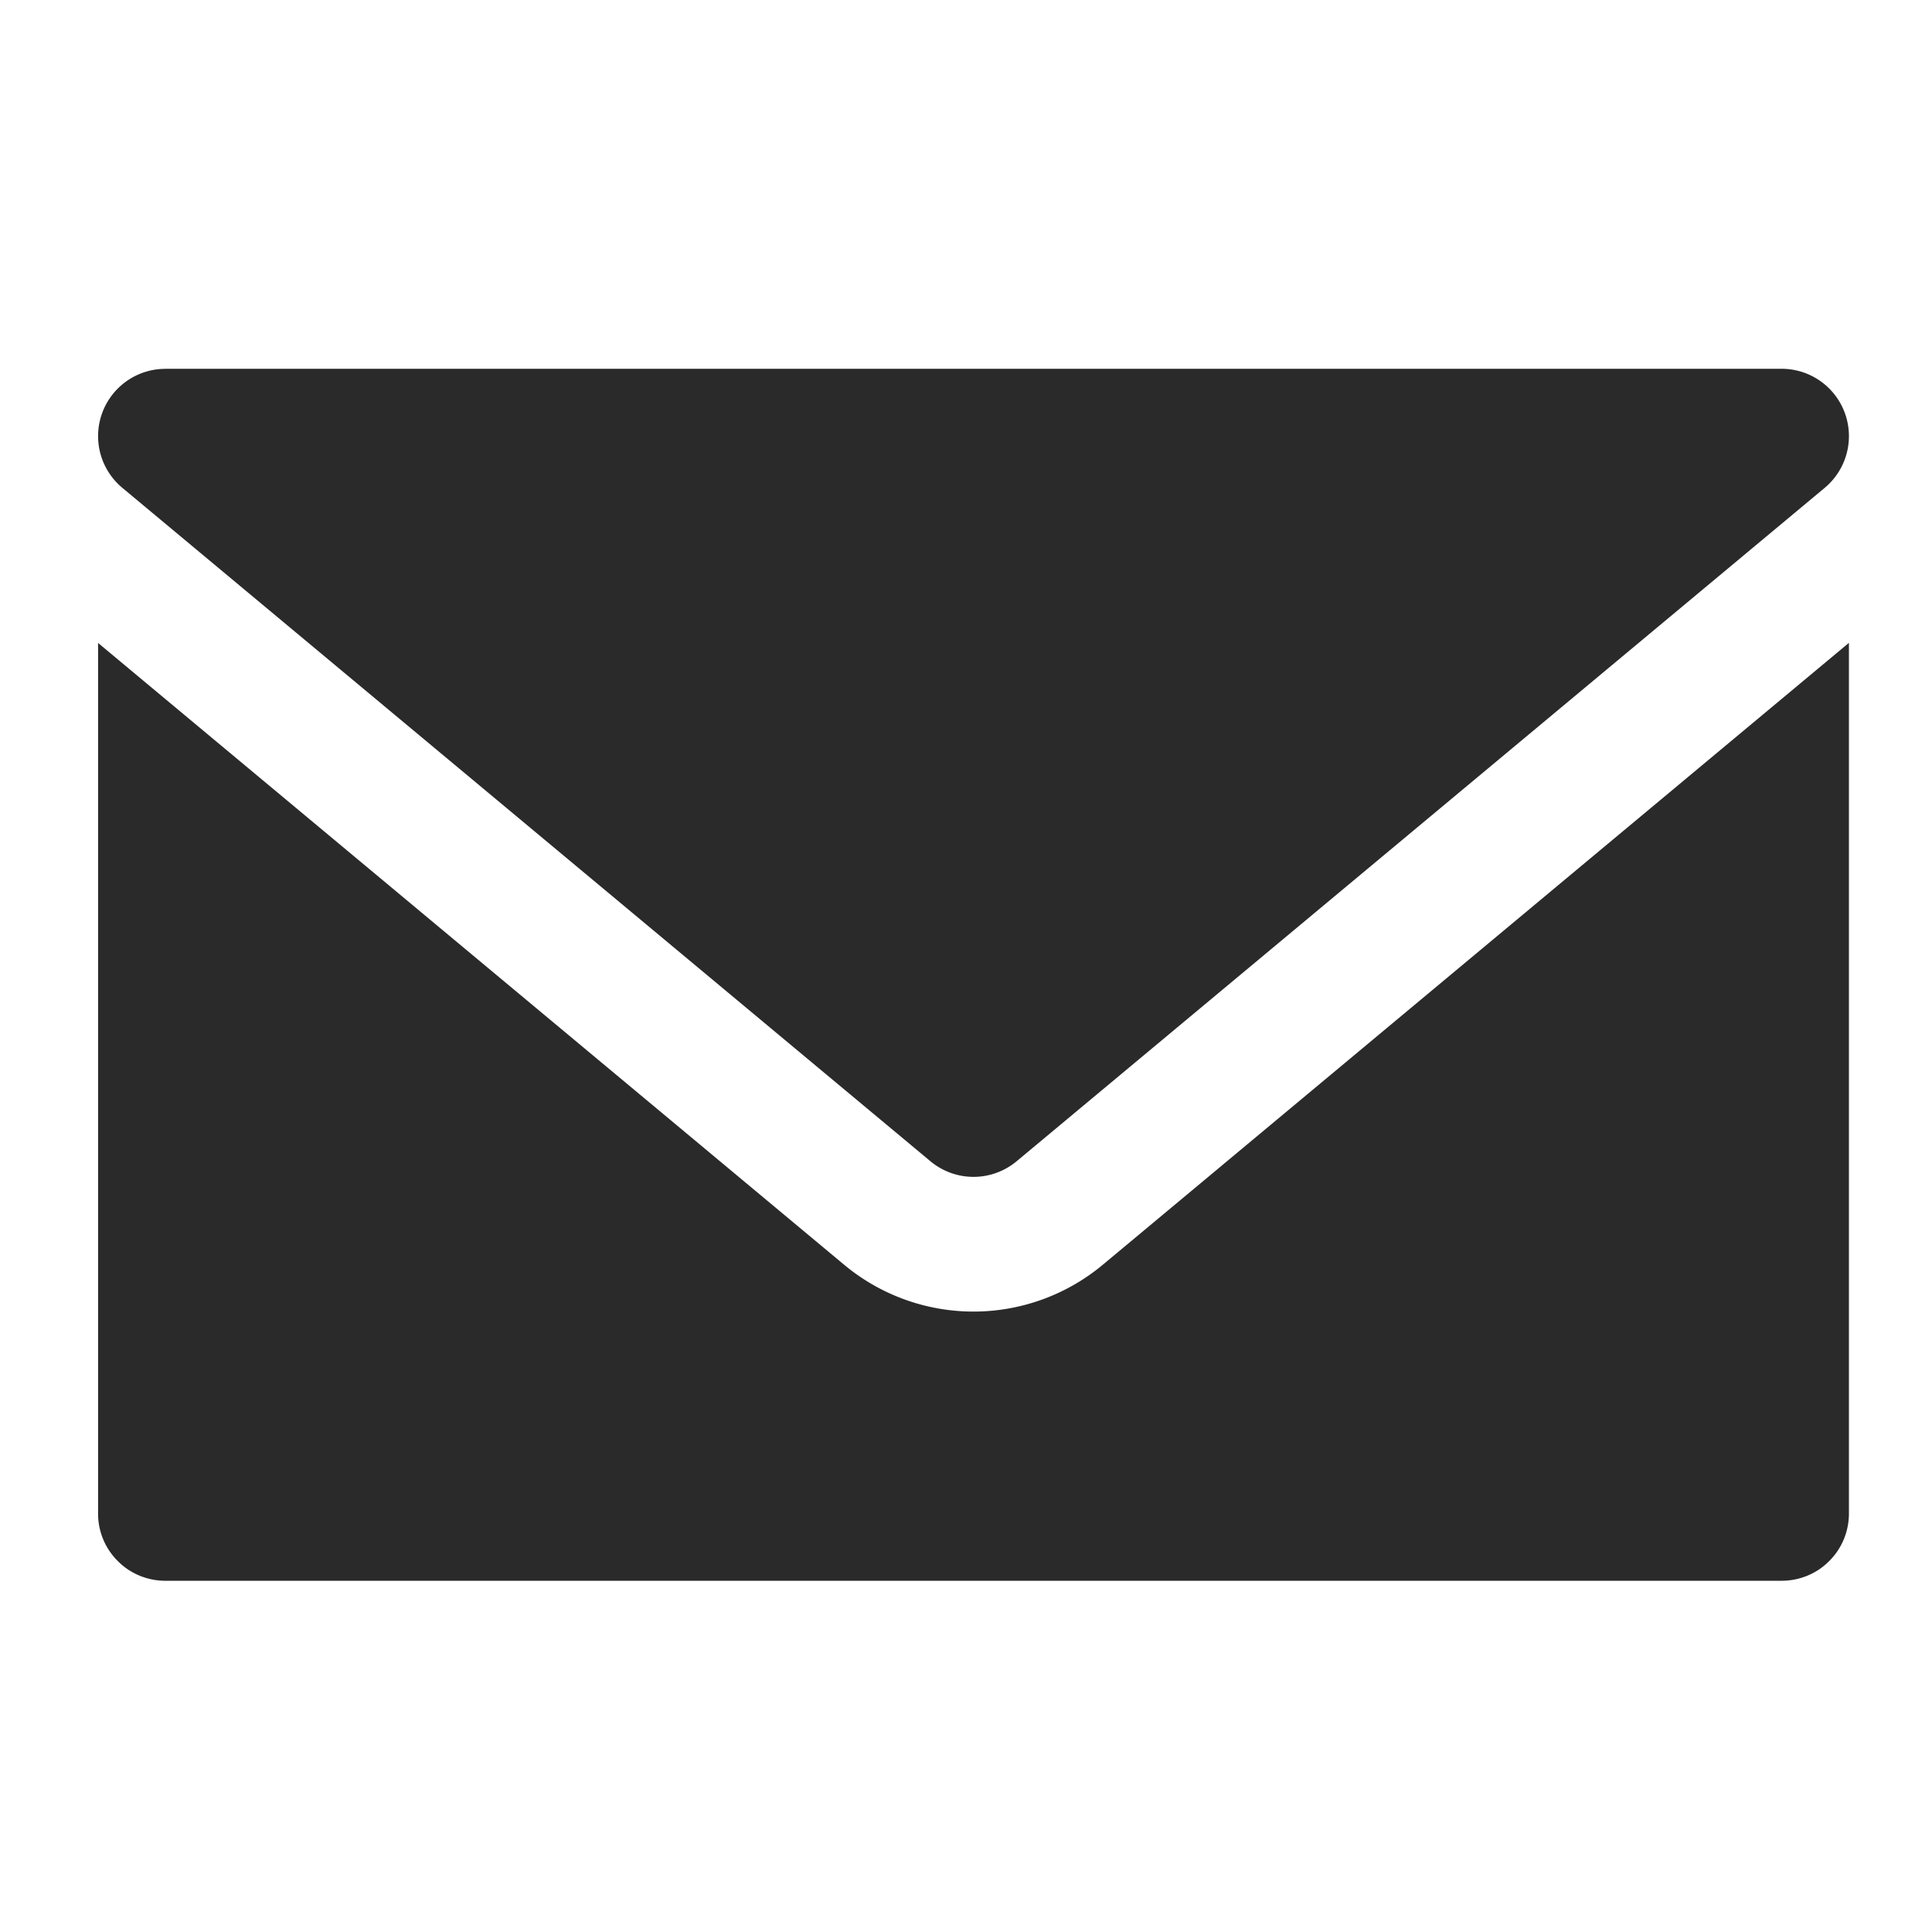
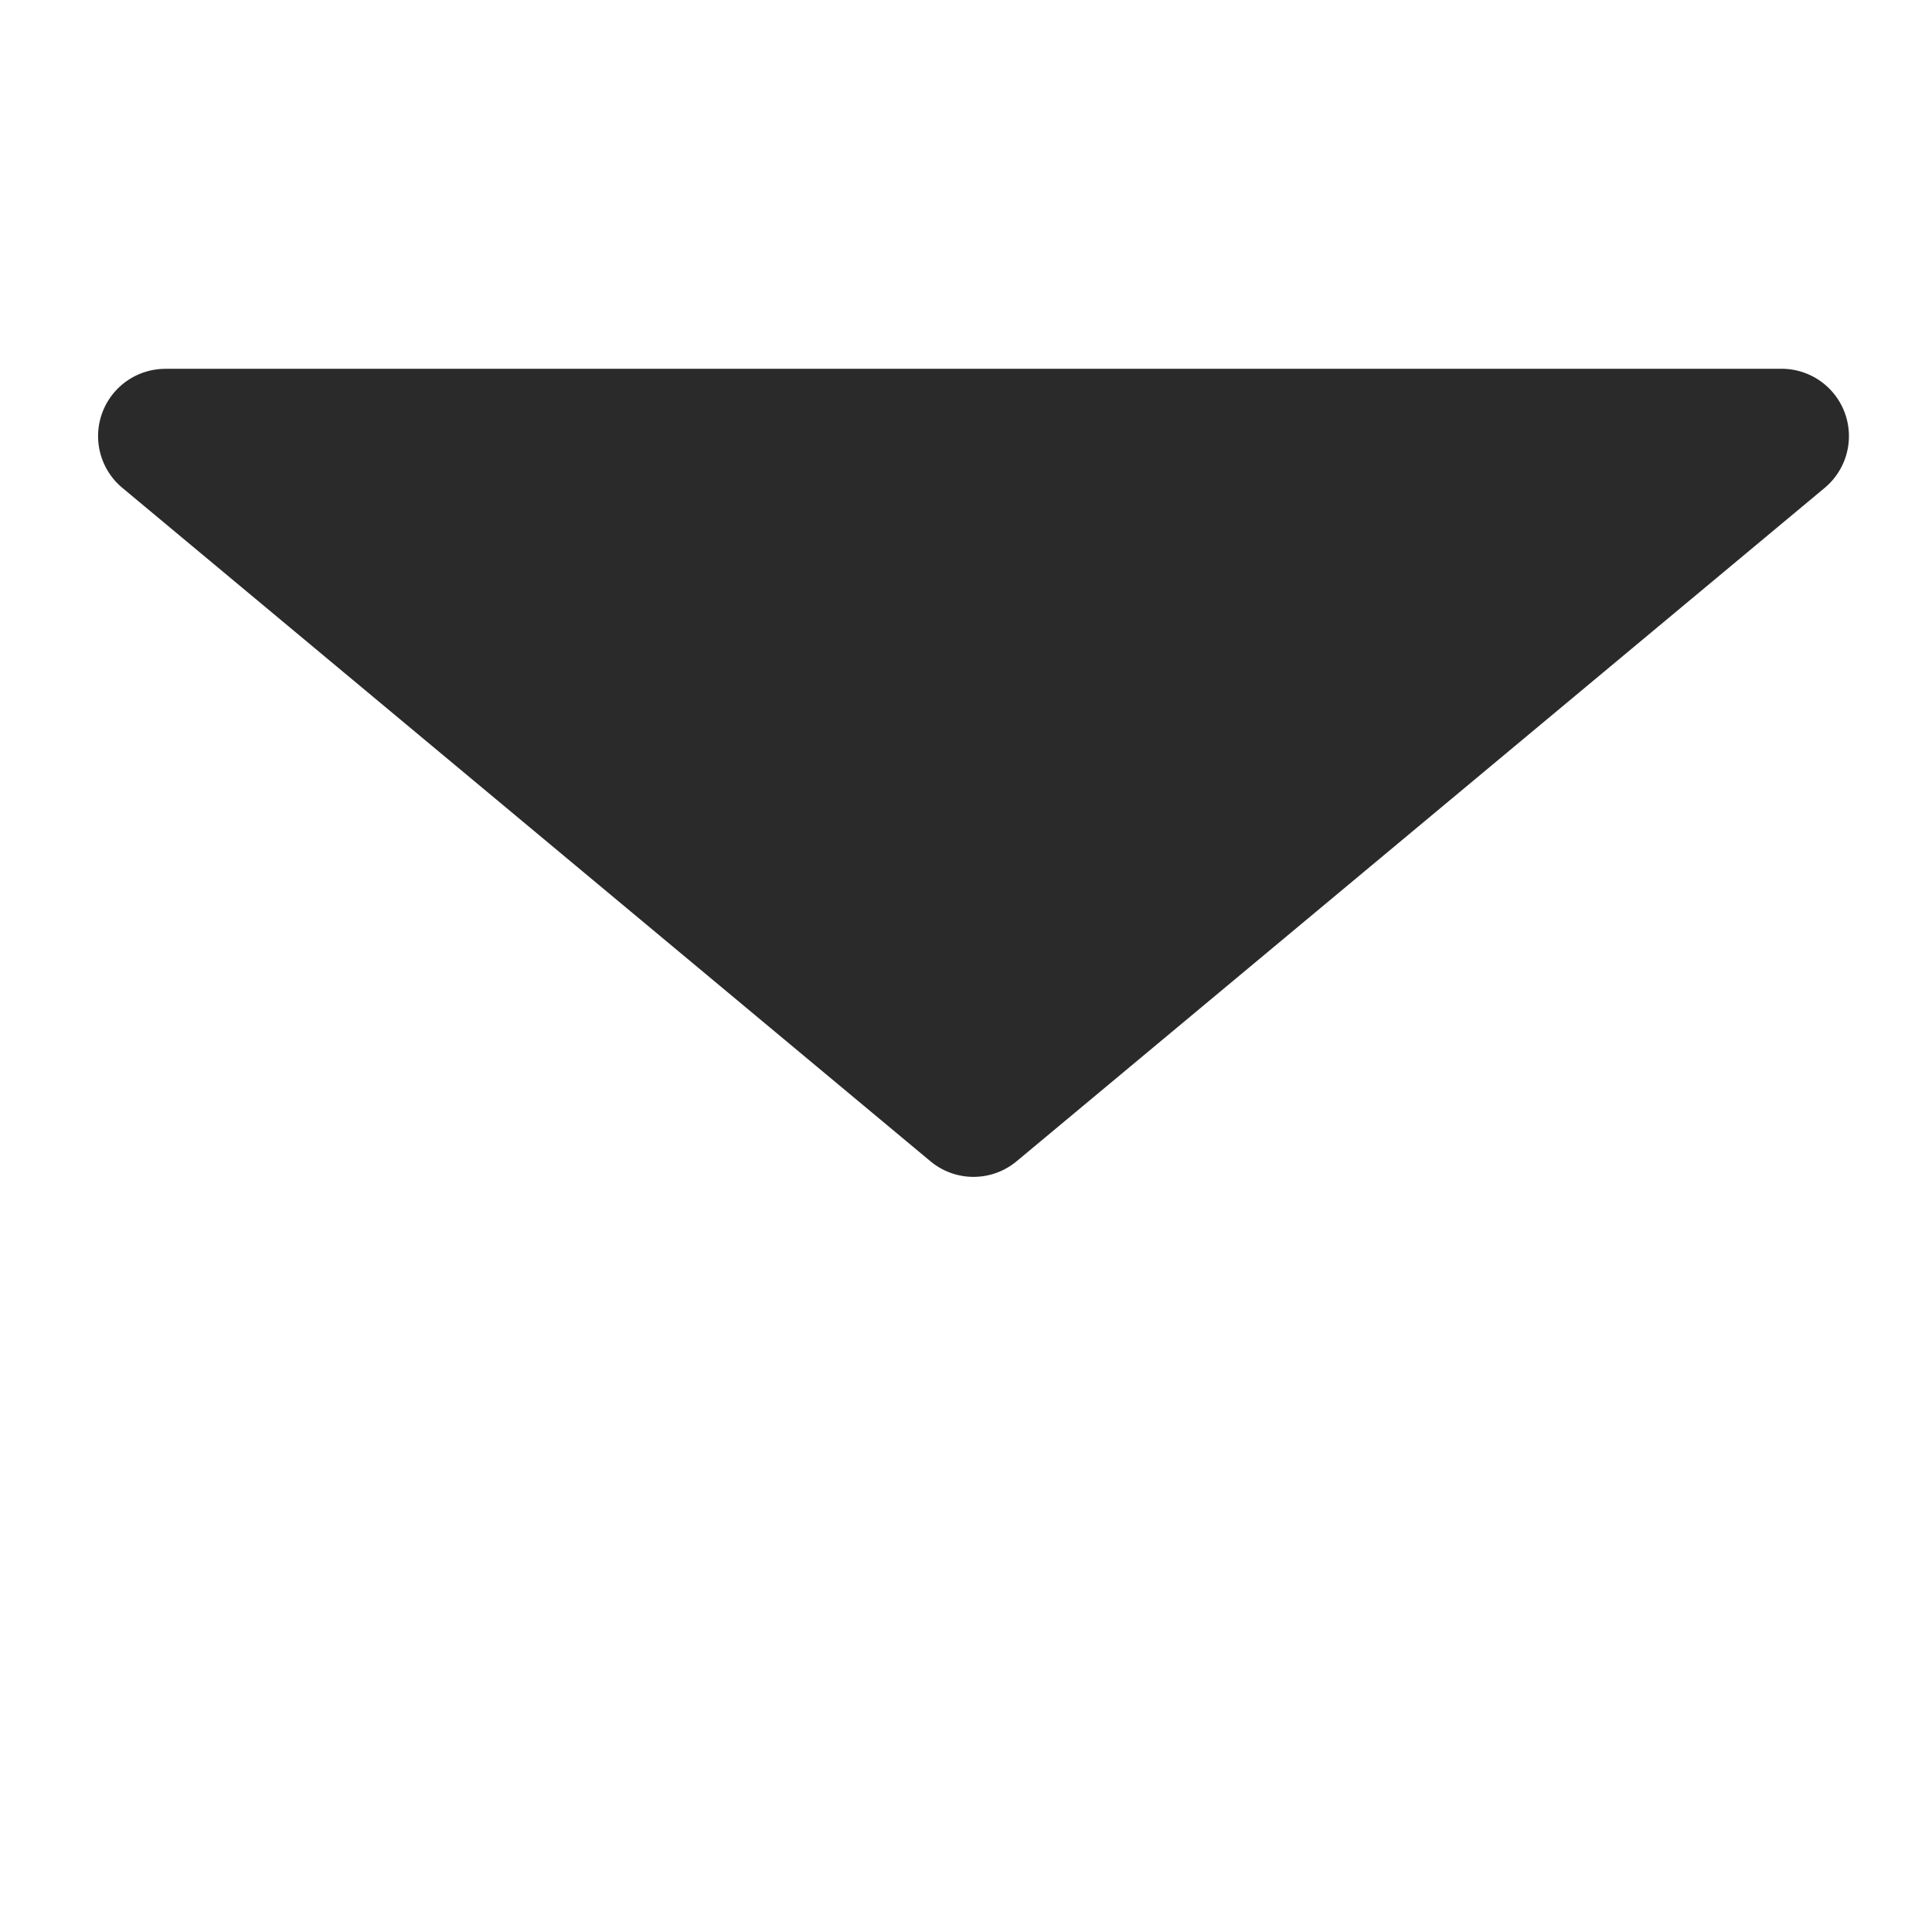
<svg xmlns="http://www.w3.org/2000/svg" width="34" height="34" fill="none">
  <path fill-rule="evenodd" clip-rule="evenodd" d="M2.912 6.49h28.44a1.185 1.185 0 0 1 .759 2.096l-14.22 11.85a1.184 1.184 0 0 1-1.517 0L2.154 8.586a1.184 1.184 0 0 1 .758-2.095Z" fill="#2A2A2A" />
-   <path fill-rule="evenodd" clip-rule="evenodd" d="M32.538 11.314v15.321c0 .315-.124.616-.347.837-.22.224-.526.347-.837.347H2.91c-.312 0-.616-.123-.837-.347a1.173 1.173 0 0 1-.347-.837v-15.32l13.129 10.942a3.555 3.555 0 0 0 4.553 0l13.129-10.943Z" fill="#2A2A2A" />
</svg>